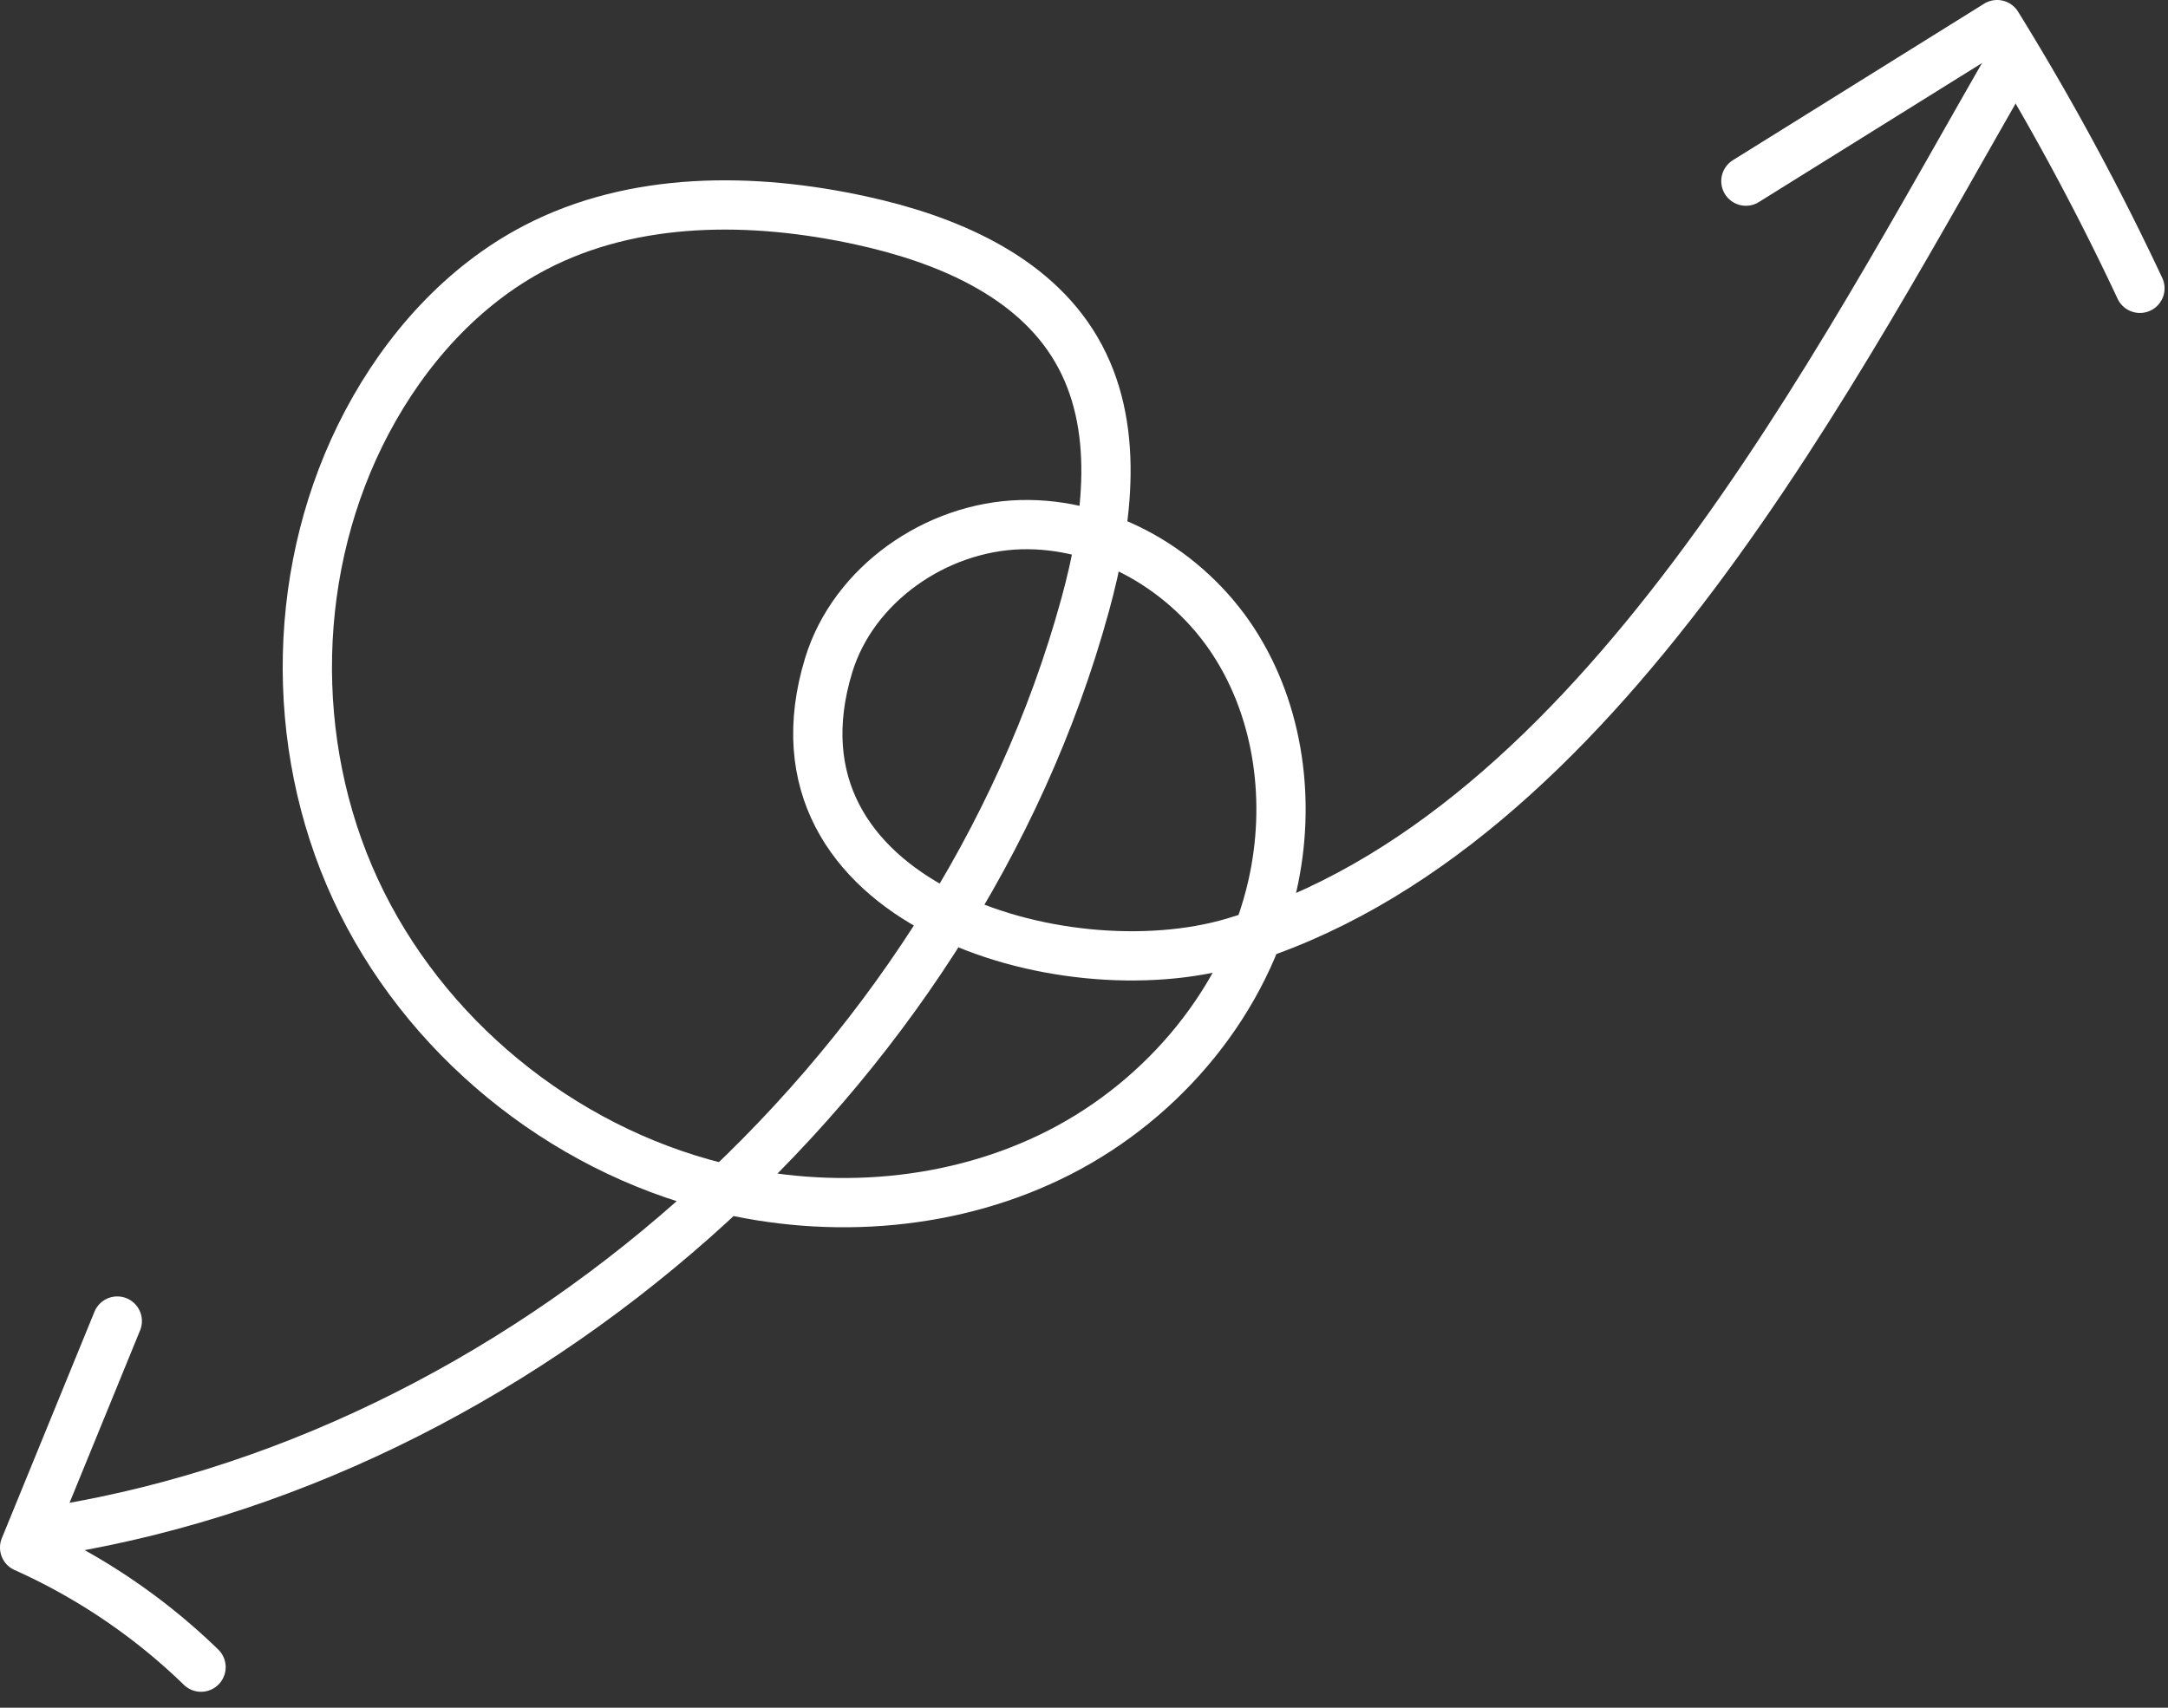
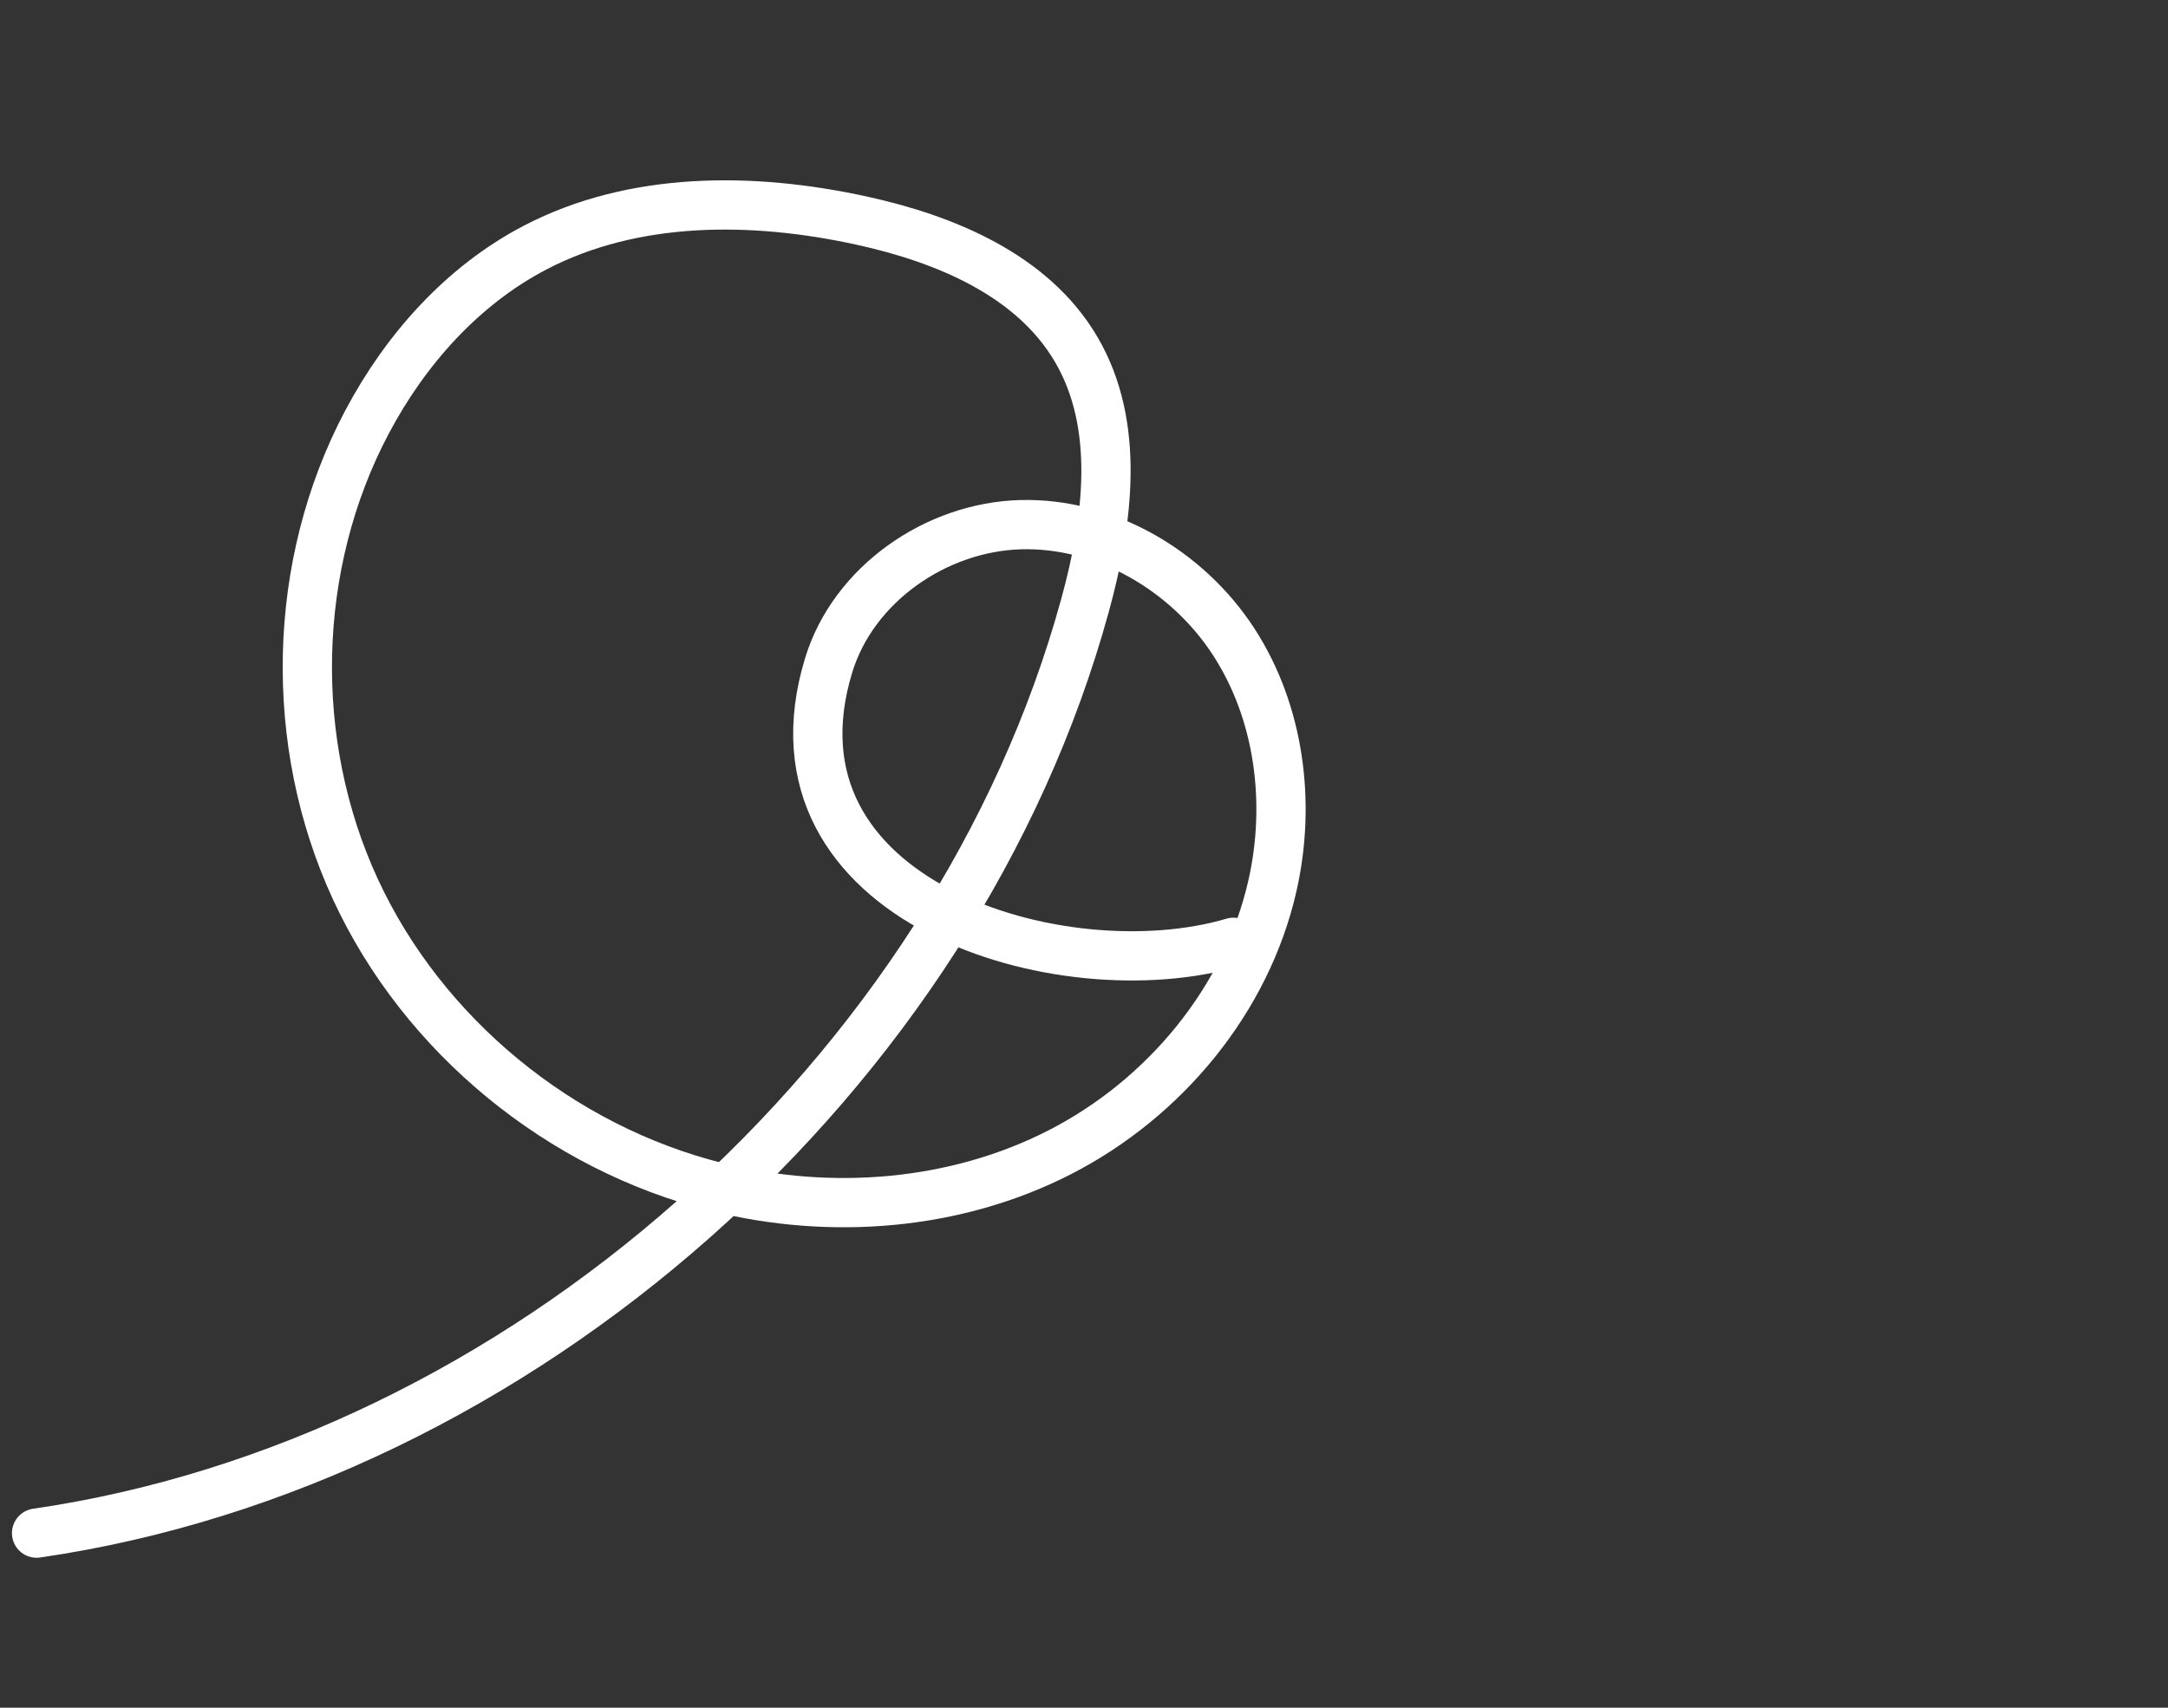
<svg xmlns="http://www.w3.org/2000/svg" width="66" height="52">
  <rect width="100%" height="100%" fill="#333333" stroke="none" />
  <title>386923B0-89E4-4862-8563-061122EE330A</title>
  <g stroke="#FFF" stroke-width="1.5" fill="none" fill-rule="evenodd" stroke-linecap="round" stroke-linejoin="round">
-     <path d="M1.114 46.683c14.697-2.135 27.988-13.936 31.917-28.25.708-2.578 1.083-5.491-.27-7.796-1.325-2.26-3.986-3.365-6.545-3.923-3.308-.721-6.913-.743-9.916.82-2.217 1.154-3.957 3.107-5.127 5.317-2.3 4.344-2.415 9.765-.353 14.227 2.062 4.46 6.237 7.876 11.006 9.067 3.468.865 7.26.569 10.44-1.061 3.181-1.63 5.684-4.633 6.472-8.12.568-2.513.218-5.271-1.187-7.431-1.406-2.16-3.91-3.63-6.486-3.557-2.576.074-5.086 1.816-5.838 4.28-2.202 7.226 7.12 9.974 12.322 8.437C48.714 25.392 55.9 11.096 61.31 1.735" />
-     <path d="M53.15 5.515L60.798.75a79.177 79.177 0 014.347 8.029M3.57 40.226L.75 47.122a18.67 18.67 0 015.37 3.642" />
+     <path d="M1.114 46.683c14.697-2.135 27.988-13.936 31.917-28.25.708-2.578 1.083-5.491-.27-7.796-1.325-2.26-3.986-3.365-6.545-3.923-3.308-.721-6.913-.743-9.916.82-2.217 1.154-3.957 3.107-5.127 5.317-2.3 4.344-2.415 9.765-.353 14.227 2.062 4.46 6.237 7.876 11.006 9.067 3.468.865 7.26.569 10.44-1.061 3.181-1.63 5.684-4.633 6.472-8.12.568-2.513.218-5.271-1.187-7.431-1.406-2.16-3.91-3.63-6.486-3.557-2.576.074-5.086 1.816-5.838 4.28-2.202 7.226 7.12 9.974 12.322 8.437" />
  </g>
</svg>